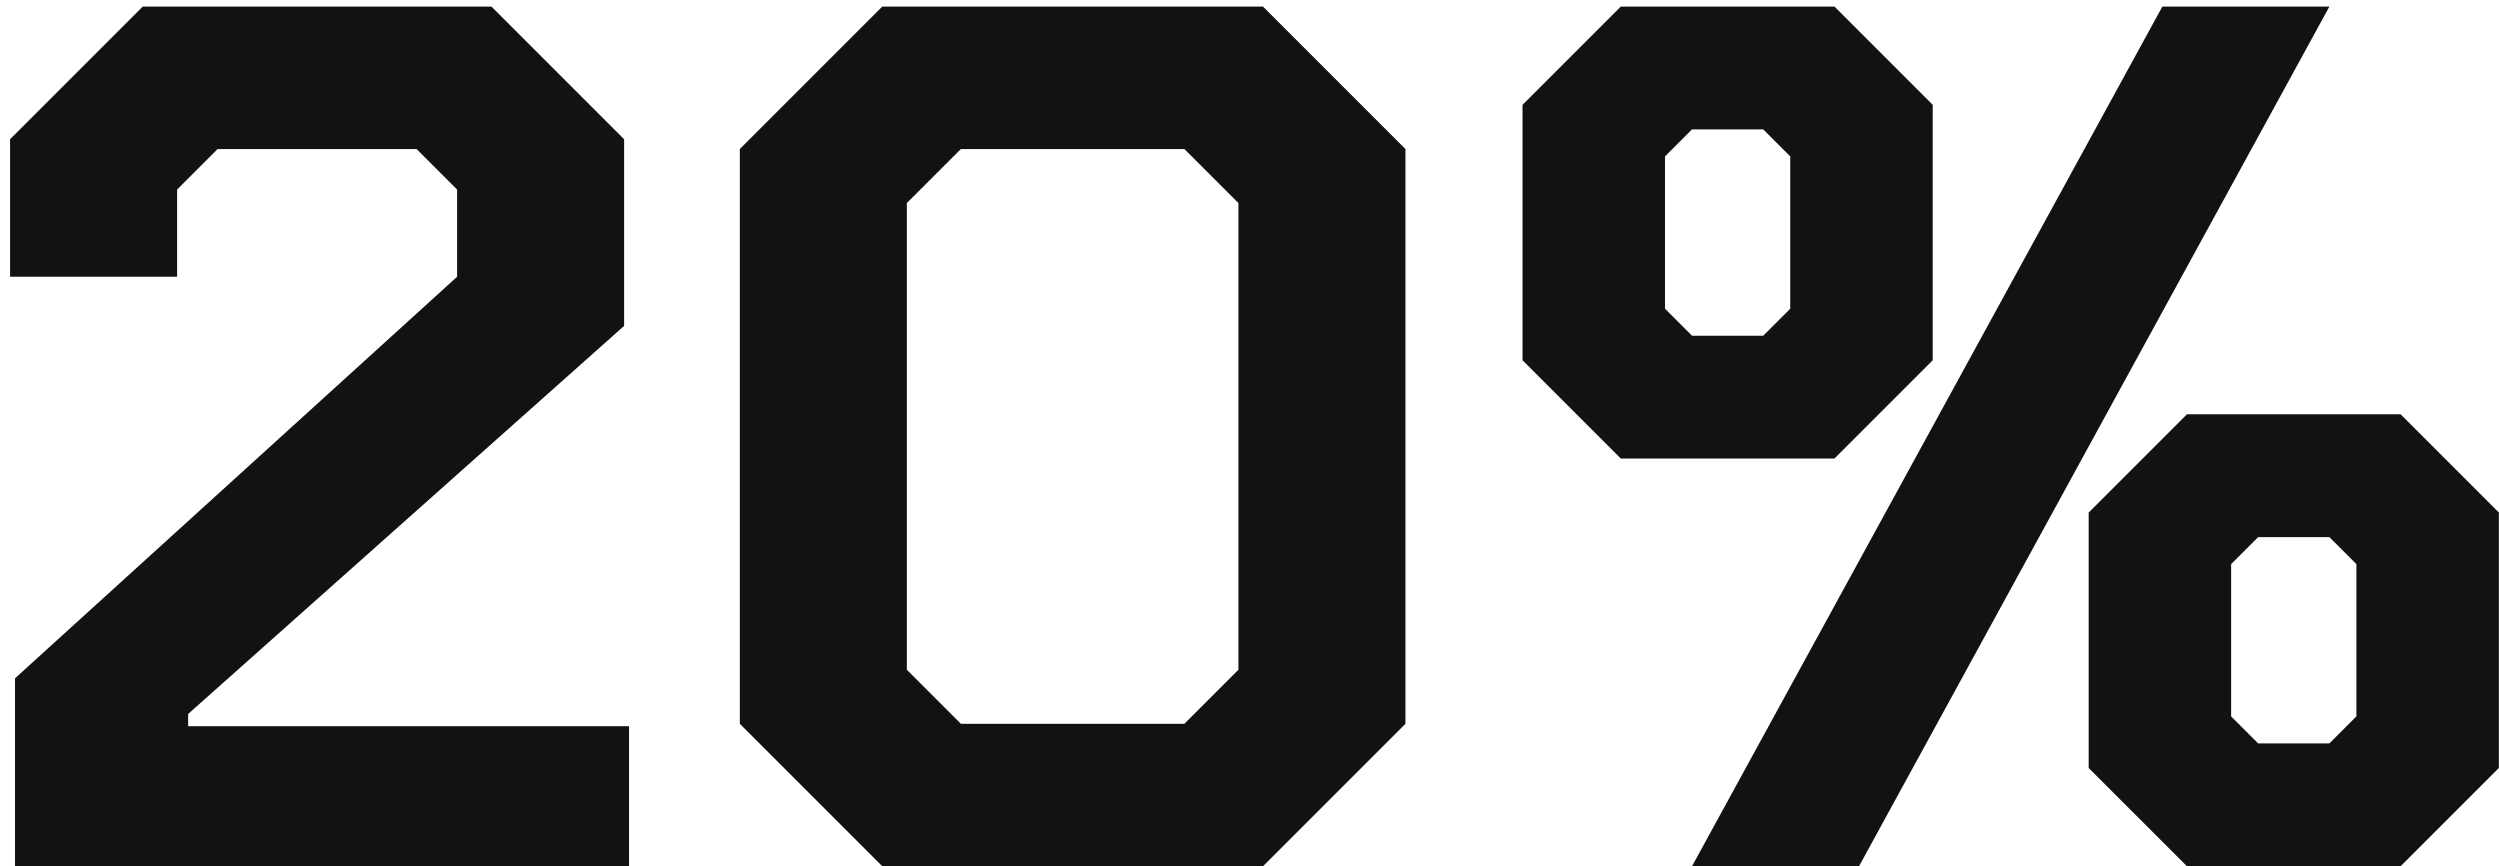
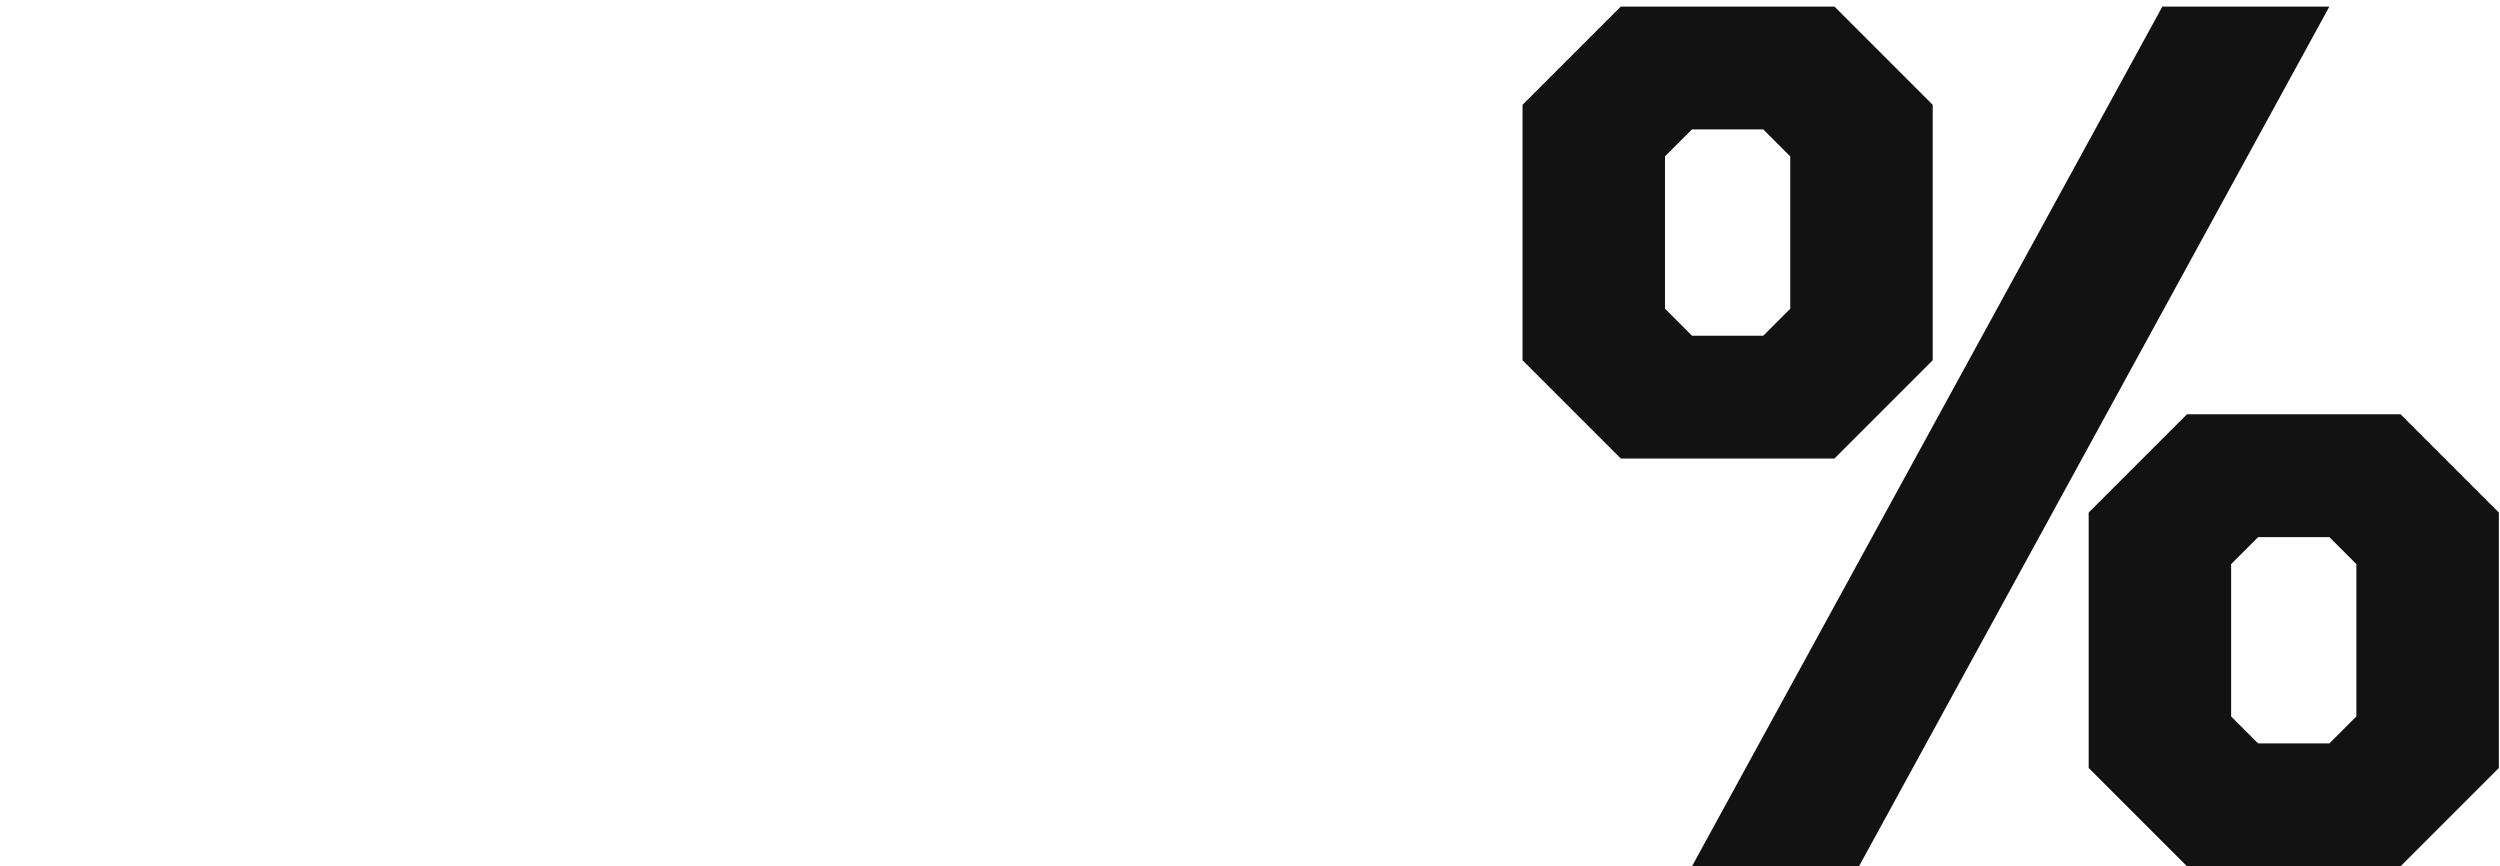
<svg xmlns="http://www.w3.org/2000/svg" width="228" height="79" viewBox="0 0 228 79" fill="none">
-   <path d="M1.368 61.864L41.688 25.24V17.288L37.992 13.592H19.848L16.152 17.288V25.24H0.92V12.696L13.016 0.6H44.824L56.92 12.696V29.72L17.16 65.112V66.232H57.368V79H1.368V61.864Z" fill="#121212" />
-   <path d="M67.472 66.008V13.592L80.464 0.6H115.184L128.176 13.592V66.008L115.184 79H80.464L67.472 66.008ZM108.016 66.008L112.944 61.08V18.52L108.016 13.592H87.632L82.704 18.52V61.08L87.632 66.008H108.016Z" fill="#121212" />
  <path d="M138.855 32.856V9.56L147.815 0.6H167.303L176.263 9.56V32.856L167.303 41.816H147.815L138.855 32.856ZM197.207 0.6H212.439L169.543 79H154.311L197.207 0.6ZM160.807 30.616L163.271 28.152V14.264L160.807 11.8H154.311L151.847 14.264V28.152L154.311 30.616H160.807ZM190.487 70.04V46.744L199.447 37.784H218.935L227.895 46.744V70.04L218.935 79H199.447L190.487 70.04ZM212.439 67.8L214.903 65.336V51.448L212.439 48.984H205.943L203.479 51.448V65.336L205.943 67.8H212.439Z" fill="#121212" />
</svg>